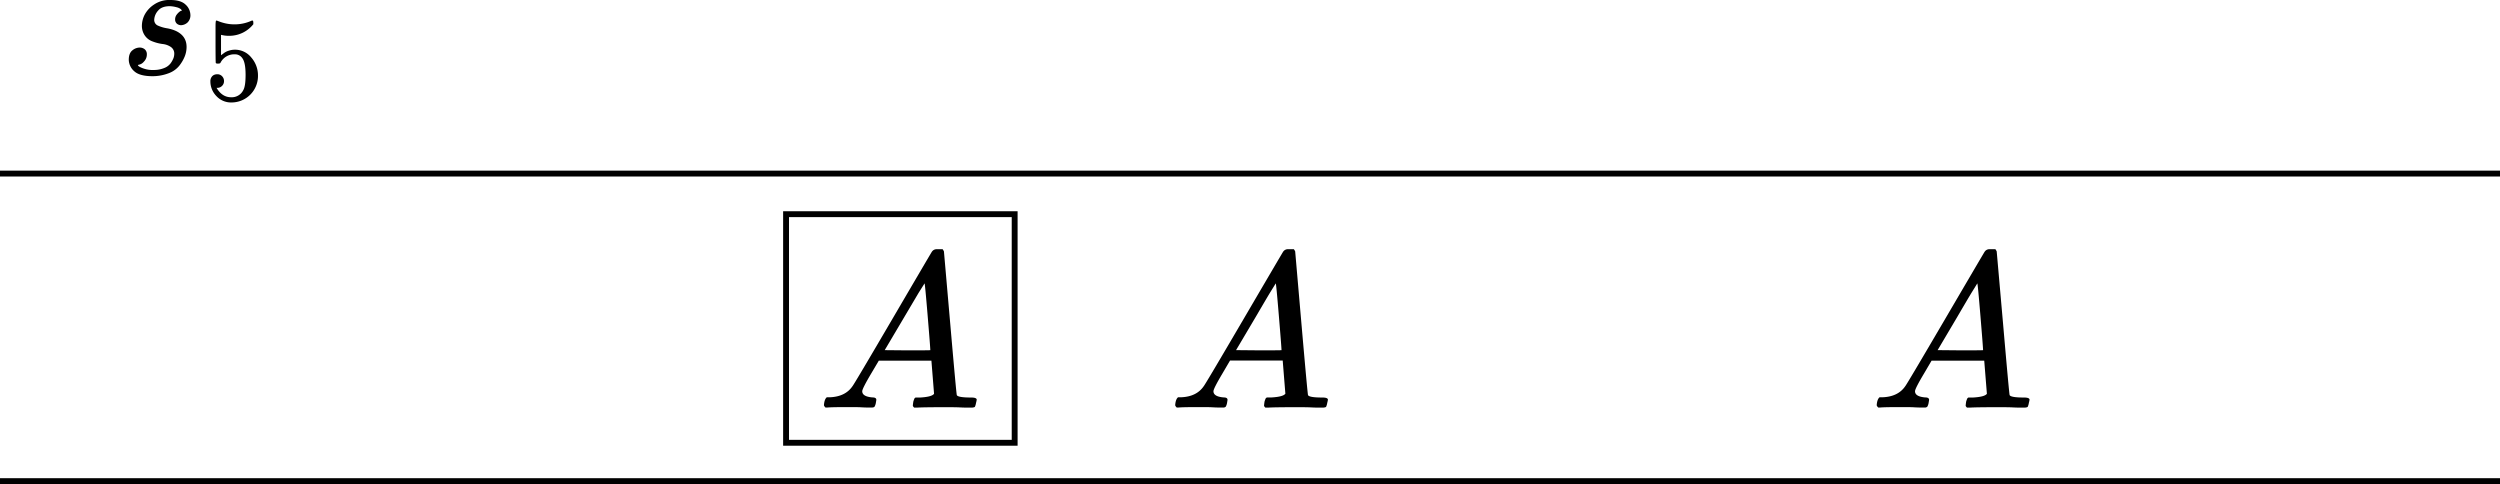
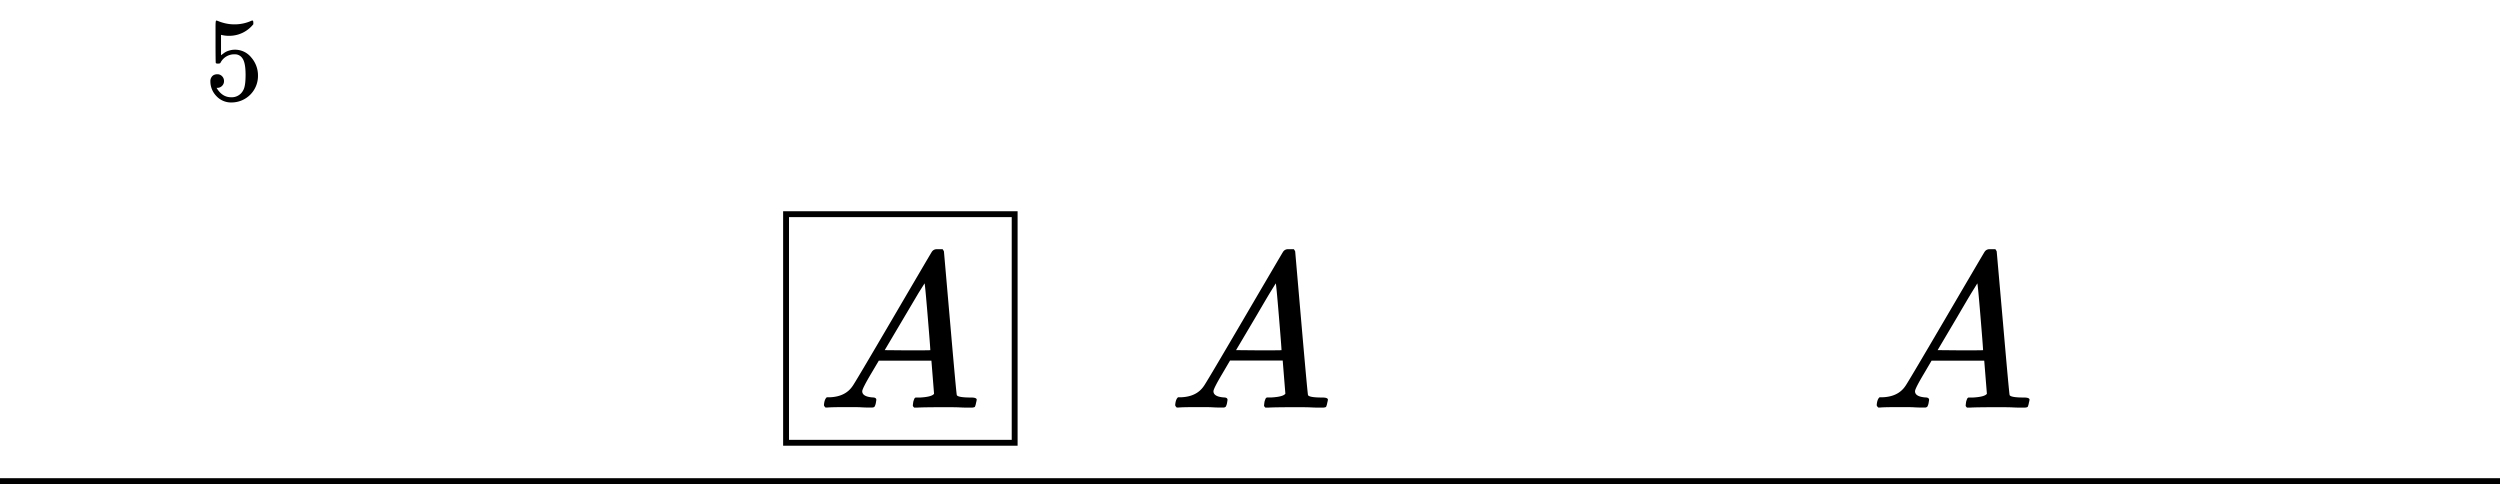
<svg xmlns="http://www.w3.org/2000/svg" viewBox="0 0 1276.83 247.23">
  <defs>
    <style>.cls-1{fill:none;stroke:#000;stroke-miterlimit:10;stroke-width:3px;}</style>
  </defs>
  <g id="Layer_2" data-name="Layer 2">
    <g id="t8">
      <line id="bottom" class="cls-1" y1="245.73" x2="1276.83" y2="245.73" />
-       <line id="top" class="cls-1" y1="88.65" x2="1276.83" y2="88.65" />
      <path id="MJX-58-TEX-I-1D434" d="M619.75,199.82q0,2.72,5.19,3.16c1.35,0,2,.41,2,1.24,0,.08-.08.57-.23,1.47a6.13,6.13,0,0,1-.67,2,1.81,1.81,0,0,1-1.47.45h-1.36c-.75,0-2,0-3.83-.11s-4.22-.11-7.23-.11q-8,0-10.27.22H601c-.53-.52-.79-.94-.79-1.24.15-2,.64-3.35,1.47-4h1.58c5.27-.22,9.1-2.11,11.51-5.64q.68-.68,20.43-34.42t20.09-34.2a2.87,2.87,0,0,1,2.71-1.35h2.82a6,6,0,0,1,.67,1.12L664.66,165q3.17,36.45,3.39,36.79c.38.83,2.82,1.24,7.34,1.24,1.88,0,2.82.38,2.82,1.13a13.22,13.22,0,0,1-.34,1.58,7.91,7.91,0,0,1-.57,2c-.15.23-.67.38-1.58.45h-1.58c-.82,0-2.29,0-4.4-.11s-4.85-.11-8.24-.11q-10.61,0-13.88.22h-1.35c-.45-.45-.68-.79-.68-1s.08-.91.23-2a9.51,9.51,0,0,1,.67-1.81L647,203h2.25c4.07-.22,6.47-.86,7.23-1.92l-1.36-16.93H628.21l-3.84,6.55Q619.75,198.47,619.75,199.82Zm34.76-21q0-1.25-1.36-17.61t-1.58-16.47l-3,4.85q-1.81,3-7.11,12.07l-10.16,17.16,11.62.11Q654.51,178.94,654.51,178.83Z" />
      <path id="MJX-58-TEX-I-1D434-2" data-name="MJX-58-TEX-I-1D434" d="M440.37,199.82q0,2.72,5.2,3.16c1.35,0,2,.41,2,1.24,0,.08-.08.57-.23,1.47a5.84,5.84,0,0,1-.68,2c-.22.3-.71.45-1.46.45h-1.36c-.75,0-2,0-3.83-.11s-4.22-.11-7.23-.11q-8,0-10.27.22h-.9c-.53-.52-.79-.94-.79-1.24.15-2,.64-3.35,1.47-4h1.58c5.26-.22,9.1-2.11,11.51-5.64q.68-.68,20.43-34.42t20.09-34.2a2.86,2.86,0,0,1,2.7-1.35h2.83a6,6,0,0,1,.67,1.12L485.29,165q3.16,36.45,3.39,36.79c.37.83,2.82,1.24,7.33,1.24,1.89,0,2.83.38,2.83,1.13a13.22,13.22,0,0,1-.34,1.58,7.91,7.91,0,0,1-.57,2c-.15.23-.67.38-1.58.45h-1.58c-.82,0-2.29,0-4.4-.11s-4.85-.11-8.24-.11q-10.61,0-13.88.22H466.9c-.45-.45-.68-.79-.68-1s.07-.91.23-2a9.51,9.51,0,0,1,.67-1.81l.45-.34h2.26q6.09-.33,7.22-1.92l-1.35-16.93H448.84L445,190.68Q440.38,198.47,440.37,199.82Zm34.77-21q0-1.25-1.36-17.61t-1.58-16.47l-3.05,4.85L462,161.67l-10.15,17.16,11.62.11Q475.14,178.94,475.14,178.83Z" />
      <path id="MJX-58-TEX-I-1D434-3" data-name="MJX-58-TEX-I-1D434" d="M978.06,199.82q0,2.72,5.19,3.16c1.35,0,2,.41,2,1.24,0,.08-.08.57-.23,1.47a6.13,6.13,0,0,1-.67,2,1.81,1.81,0,0,1-1.47.45h-1.36c-.75,0-2,0-3.83-.11s-4.22-.11-7.23-.11q-8,0-10.27.22h-.9c-.53-.52-.79-.94-.79-1.24.15-2,.64-3.35,1.47-4h1.58c5.27-.22,9.1-2.11,11.51-5.64q.67-.68,20.43-34.42t20.09-34.2a2.87,2.87,0,0,1,2.71-1.35h2.82a6,6,0,0,1,.67,1.12L1023,165q3.16,36.45,3.39,36.79c.38.83,2.82,1.24,7.34,1.24,1.88,0,2.82.38,2.82,1.13a13.22,13.22,0,0,1-.34,1.58,7.91,7.91,0,0,1-.57,2c-.15.23-.67.38-1.58.45h-1.58c-.82,0-2.29,0-4.4-.11s-4.85-.11-8.24-.11q-10.6,0-13.88.22h-1.35c-.45-.45-.68-.79-.68-1s.08-.91.23-2a9.51,9.51,0,0,1,.67-1.81l.45-.34h2.26c4.07-.22,6.47-.86,7.23-1.92l-1.36-16.93H986.52l-3.84,6.55Q978.06,198.47,978.06,199.82Zm34.76-21q0-1.25-1.36-17.61t-1.58-16.47l-3,4.85q-1.82,3-7.12,12.07l-10.15,17.16,11.62.11Q1012.82,178.94,1012.82,178.83Z" />
      <rect class="cls-1" x="401.47" y="109.39" width="116.75" height="116.75" />
-       <path id="MJX-43-TEX-I-1D460" d="M72.47,13.18a12.76,12.76,0,0,1,1.38-5.6,14.27,14.27,0,0,1,4.82-5.25A13.83,13.83,0,0,1,87,0q5.34,0,7.75,2.33a7.36,7.36,0,0,1,2.49,5.16,5.11,5.11,0,0,1-1.46,4,5.26,5.26,0,0,1-3.27,1.38,3.43,3.43,0,0,1-2.07-.69,2.79,2.79,0,0,1-1-2.24,3.94,3.94,0,0,1,.77-2.41A7.94,7.94,0,0,1,91.68,6a2.12,2.12,0,0,1,1.12-.52s.08,0,.08-.08-.2-.43-.6-.78a5.85,5.85,0,0,0-2.15-.94,15.34,15.34,0,0,0-3.36-.52q-4.14,0-6,2.24a7.51,7.51,0,0,0-2,4.56,3.13,3.13,0,0,0,1.64,3,18,18,0,0,0,4.73,1.46,18.76,18.76,0,0,1,4.48,1.29Q95.3,18.27,95.29,24a13.11,13.11,0,0,1-.94,4.82,19.29,19.29,0,0,1-2.84,4.82,12.53,12.53,0,0,1-5.43,3.79A23.15,23.15,0,0,1,78,38.92q-6.63,0-9.39-2.49a8,8,0,0,1-2.84-5.86c0-2.24.6-3.84,1.81-4.82a5.91,5.91,0,0,1,3.79-1.46,4.13,4.13,0,0,1,2.41.77A3.24,3.24,0,0,1,75,27.73a5.13,5.13,0,0,1-1.55,3.79,4.24,4.24,0,0,1-2.67,1.55.61.61,0,0,1-.26.09s-.08.05-.08.17a2,2,0,0,0,.69.69,12.33,12.33,0,0,0,2.67,1.12,13.42,13.42,0,0,0,4.73.6,13.67,13.67,0,0,0,5.34-1,7.37,7.37,0,0,0,3.27-2.41,11.71,11.71,0,0,0,1.47-2.67A6.65,6.65,0,0,0,89,27.56a4.06,4.06,0,0,0-1.81-3.62,9.17,9.17,0,0,0-4.13-1.46A21.54,21.54,0,0,1,78,21.19a8,8,0,0,1-4-3A8.63,8.63,0,0,1,72.47,13.18Z" />
      <path id="MJX-43-TEX-N-35" d="M114.41,41.42a3.31,3.31,0,0,1-1,2.44,3.22,3.22,0,0,1-2.37,1h-.43q2.81,4.81,7.43,4.81A6.55,6.55,0,0,0,124.27,46q1.16-2,1.16-7.79c0-4.18-.55-7-1.65-8.47a4.49,4.49,0,0,0-3.53-2h-.36a7.84,7.84,0,0,0-7.19,4.14c-.16.29-.3.45-.42.49a5.66,5.66,0,0,1-.92.12c-.69,0-1.07-.12-1.15-.36s-.13-3.72-.13-10.66V13.6c0-2,.11-3,.31-3a.32.32,0,0,1,.24-.13s.47.17,1.28.49a23.37,23.37,0,0,0,3.35,1,20.71,20.71,0,0,0,4.56.48,20.76,20.76,0,0,0,8.28-1.7,2,2,0,0,1,.8-.25c.32,0,.48.37.48,1.1v.79a15.68,15.68,0,0,1-12.48,5.91,14.31,14.31,0,0,1-3.41-.37l-.61-.12V28.21l1.83-1.34a8.26,8.26,0,0,1,2.19-1,10,10,0,0,1,3.11-.49,10.62,10.62,0,0,1,8.34,4,13.91,13.91,0,0,1,3.41,9.37,13.52,13.52,0,0,1-13.4,13.58A10.18,10.18,0,0,1,110.45,49a10.76,10.76,0,0,1-3-7.43,3.63,3.63,0,0,1,.67-2.31,3,3,0,0,1,1.4-1.09,4.19,4.19,0,0,1,1.4-.25,3.27,3.27,0,0,1,2.49,1A3.43,3.43,0,0,1,114.41,41.42Z" />
    </g>
  </g>
</svg>